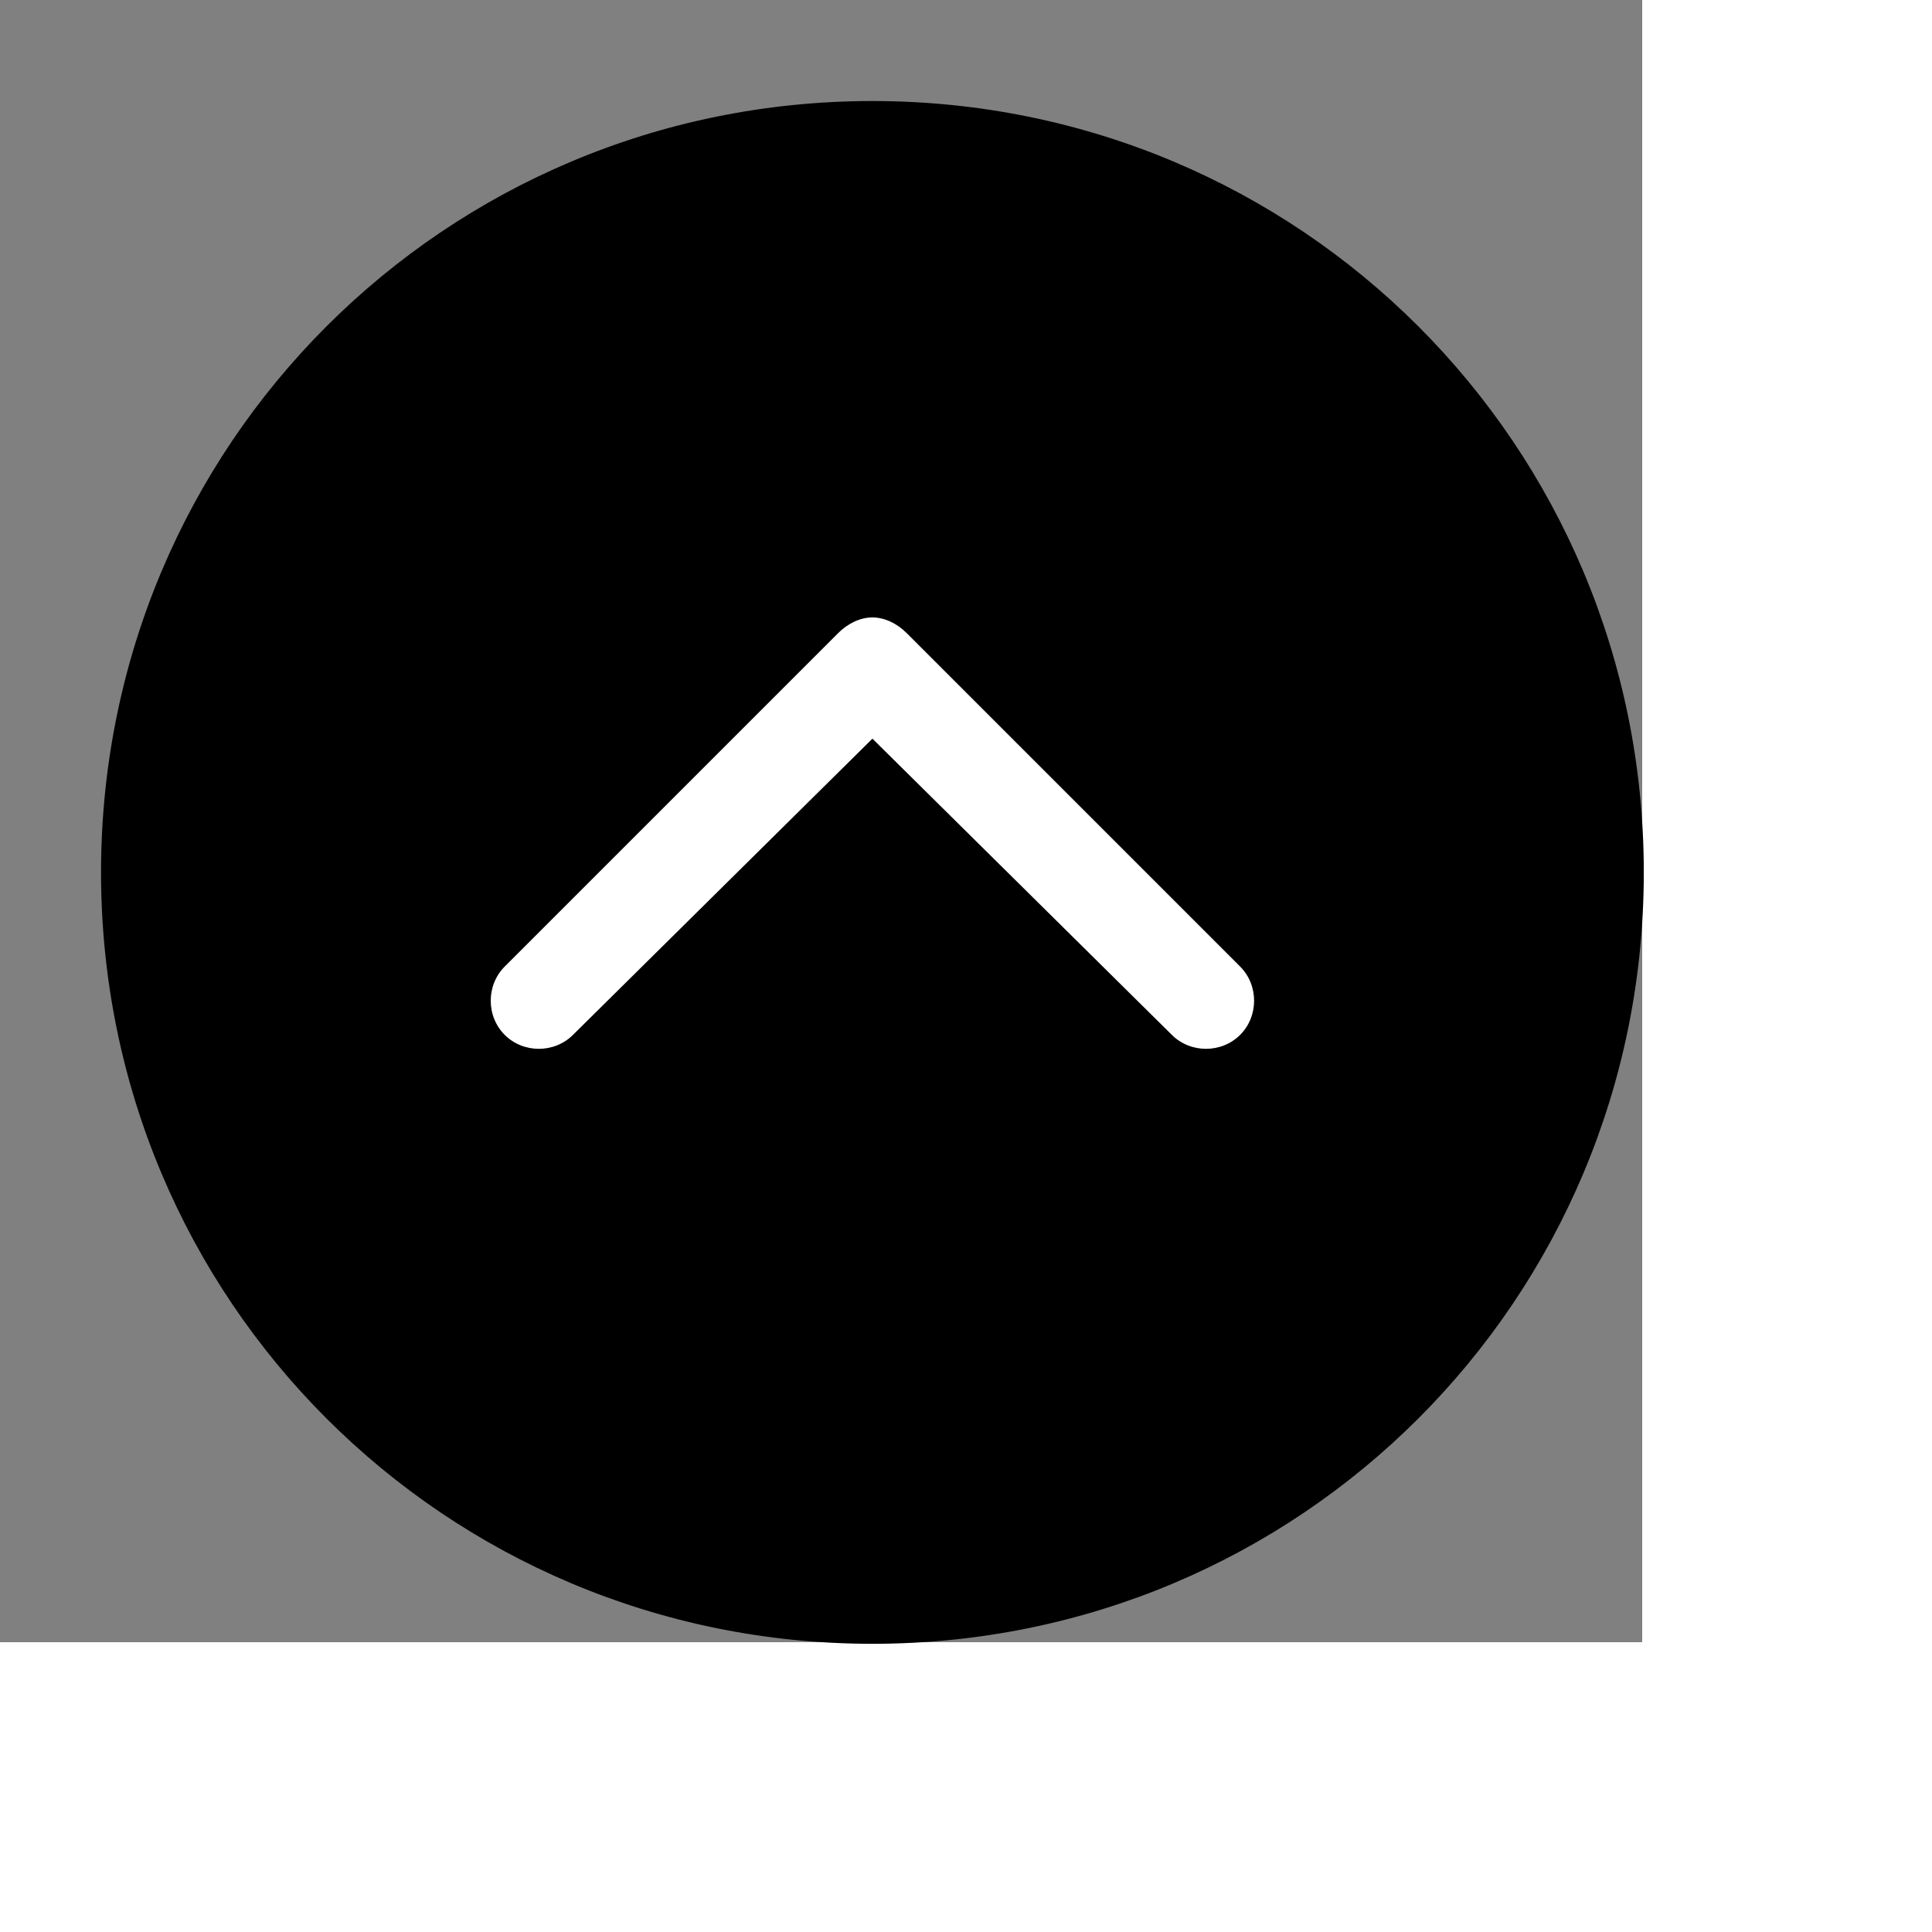
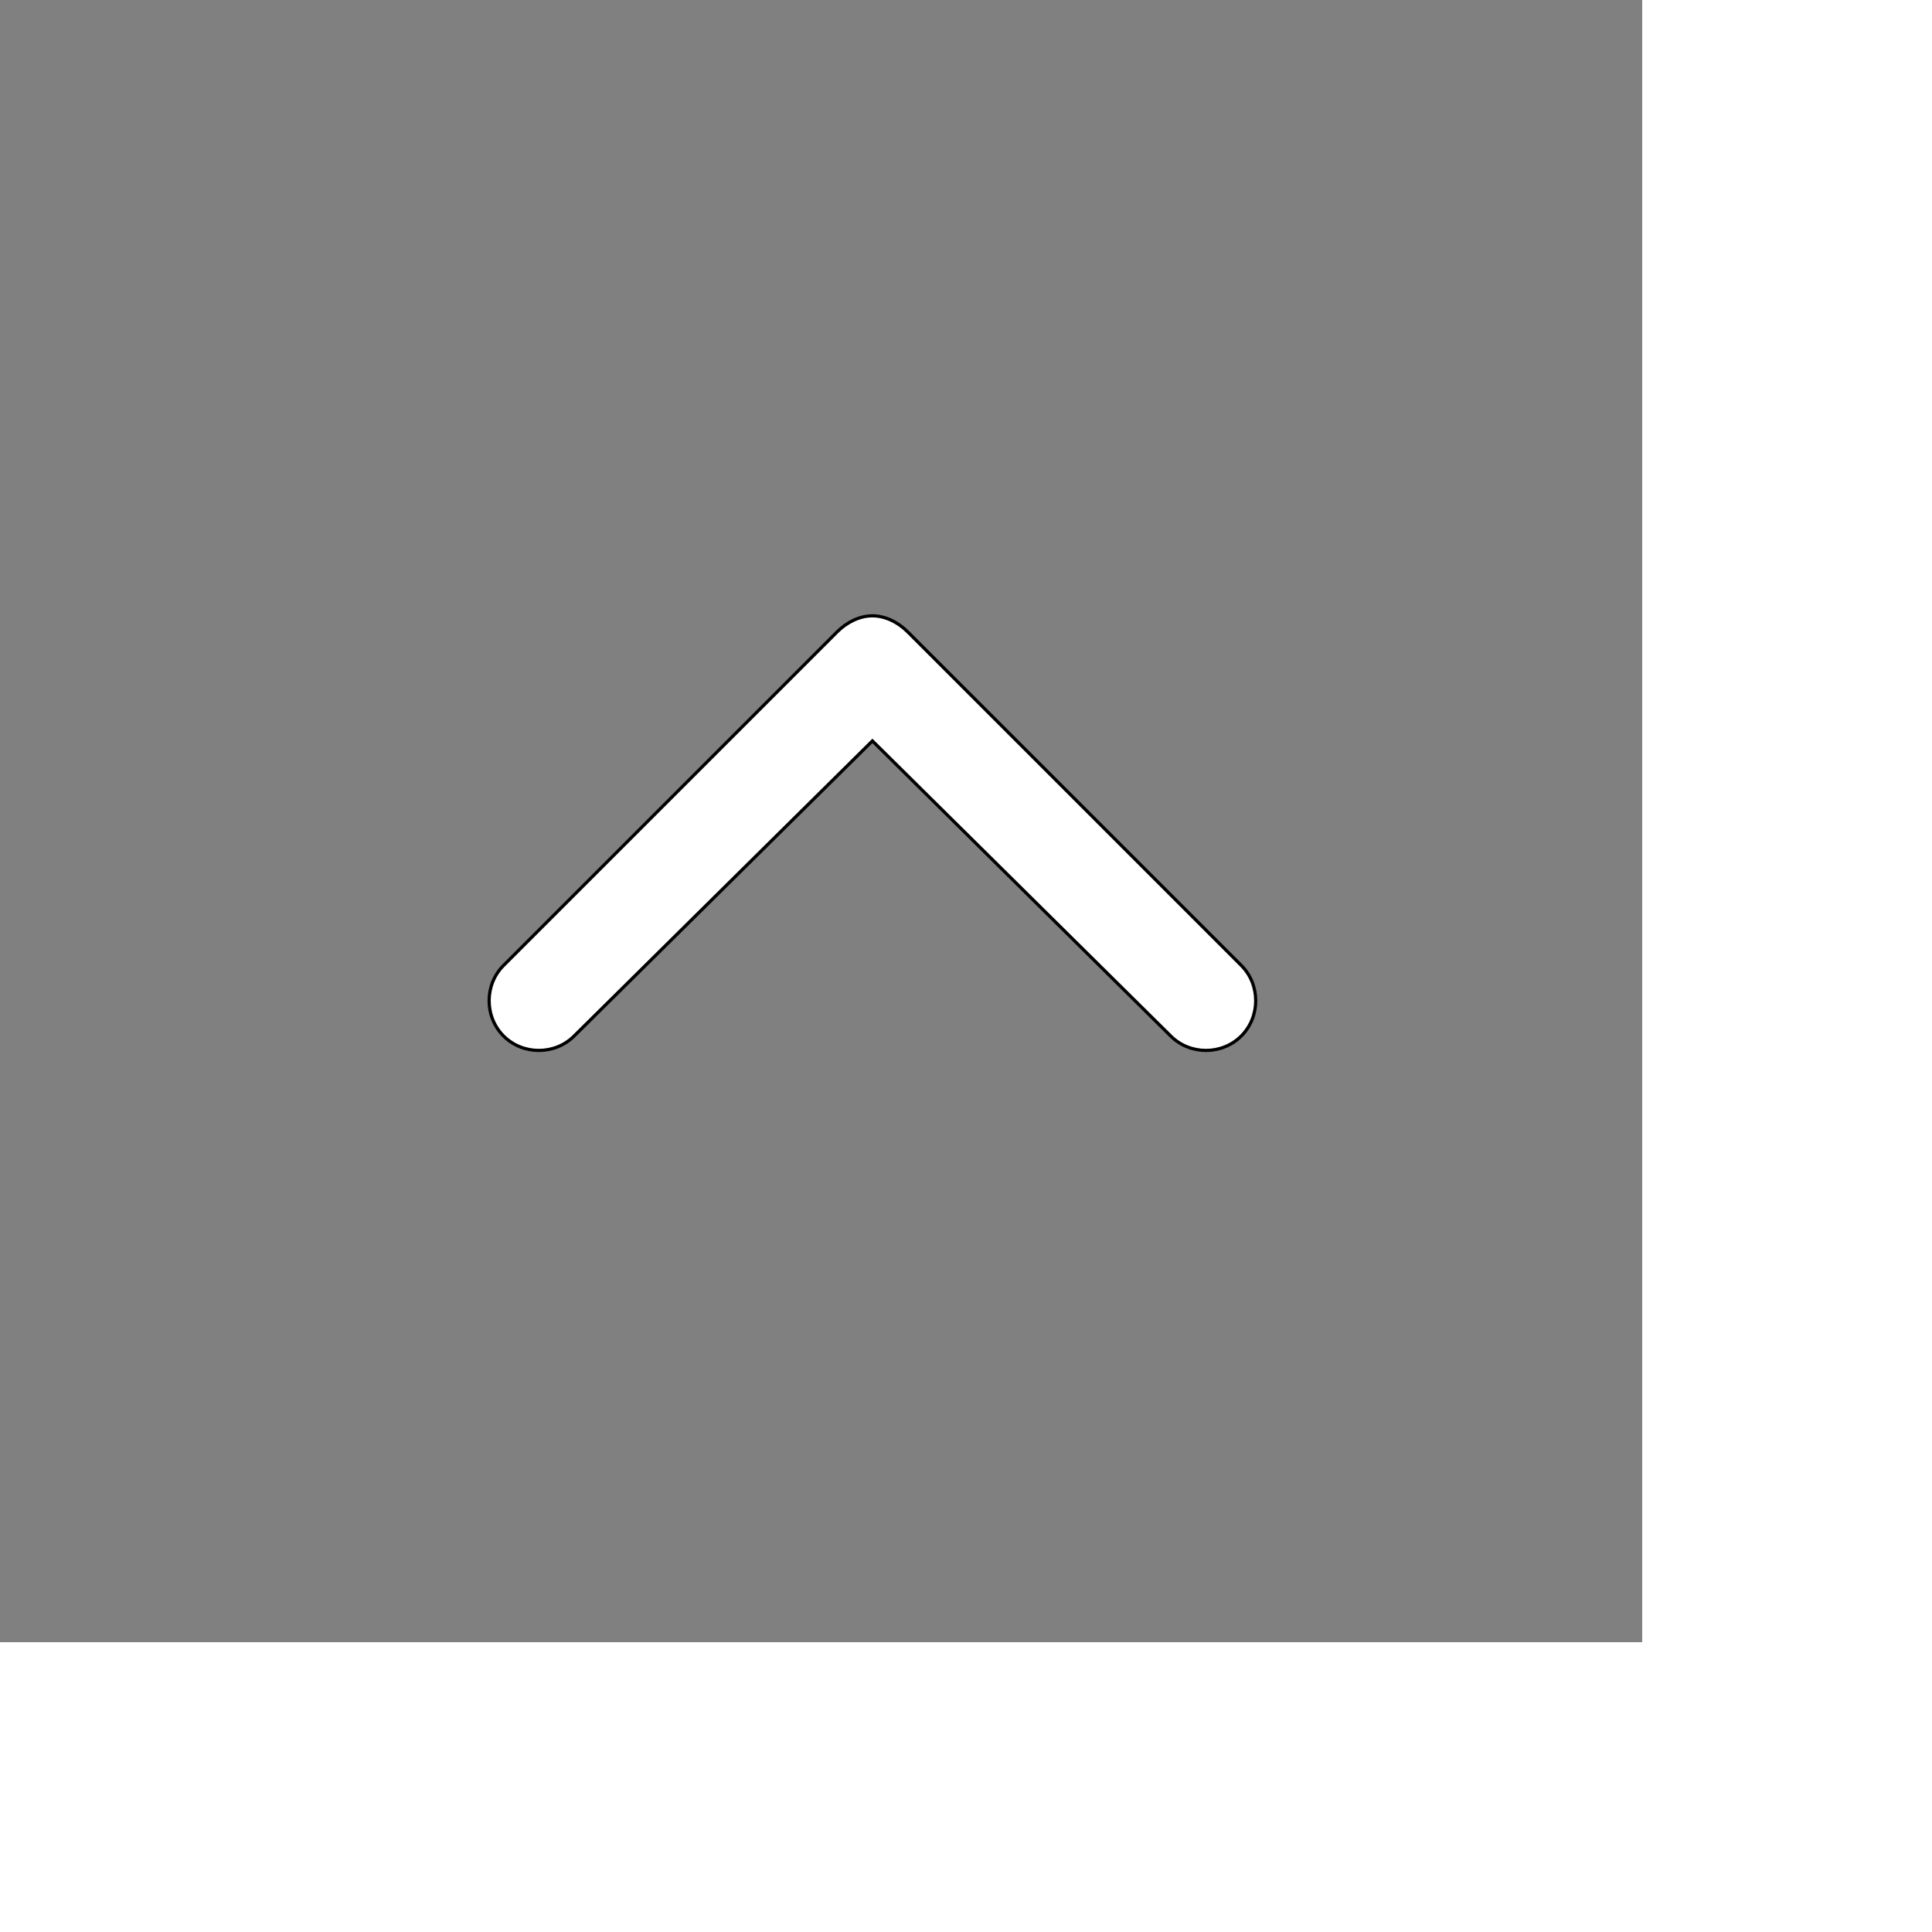
<svg xmlns="http://www.w3.org/2000/svg" id="th_ele_arrow-caret-up-1" width="100%" height="100%" version="1.1" preserveAspectRatio="xMidYMin slice" data-uid="ele_arrow-caret-up-1" data-keyword="ele_arrow-caret-up-1" viewBox="0 0 512 512" transform="matrix(0.85,0,0,0.85,0,0)" data-colors="[&quot;#663399&quot;,&quot;#000000&quot;,&quot;#ffffff&quot;]">
  <rect x="0" y="0" width="512" height="512" fill="#808080" stroke="none" />
  <defs id="SvgjsDefs6857" fill="#663399" />
-   <path id="th_ele_arrow-caret-up-1_0" d="M272 512C405 512 512 405 512 272C512 139 405 32 272 32C139 32 32 139 32 272C32 405 139 512 272 512Z " fill-rule="evenodd" fill="#000000" stroke-width="1" stroke="#000000" />
-   <path id="th_ele_arrow-caret-up-1_1" d="M157 301L261 197C264 194 268 192 272 192C276 192 280 194 283 197L387 301C393 307 393 317 387 323C381 329 371 329 365 323L272 231L179 323C173 329 163 329 157 323C151 317 151 307 157 301Z " fill-rule="evenodd" fill="#ffffff" stroke-width="1" stroke="#000000" />
+   <path id="th_ele_arrow-caret-up-1_1" d="M157 301L261 197C264 194 268 192 272 192C276 192 280 194 283 197L387 301C393 307 393 317 387 323C381 329 371 329 365 323L272 231L179 323C173 329 163 329 157 323C151 317 151 307 157 301" fill-rule="evenodd" fill="#ffffff" stroke-width="1" stroke="#000000" />
</svg>